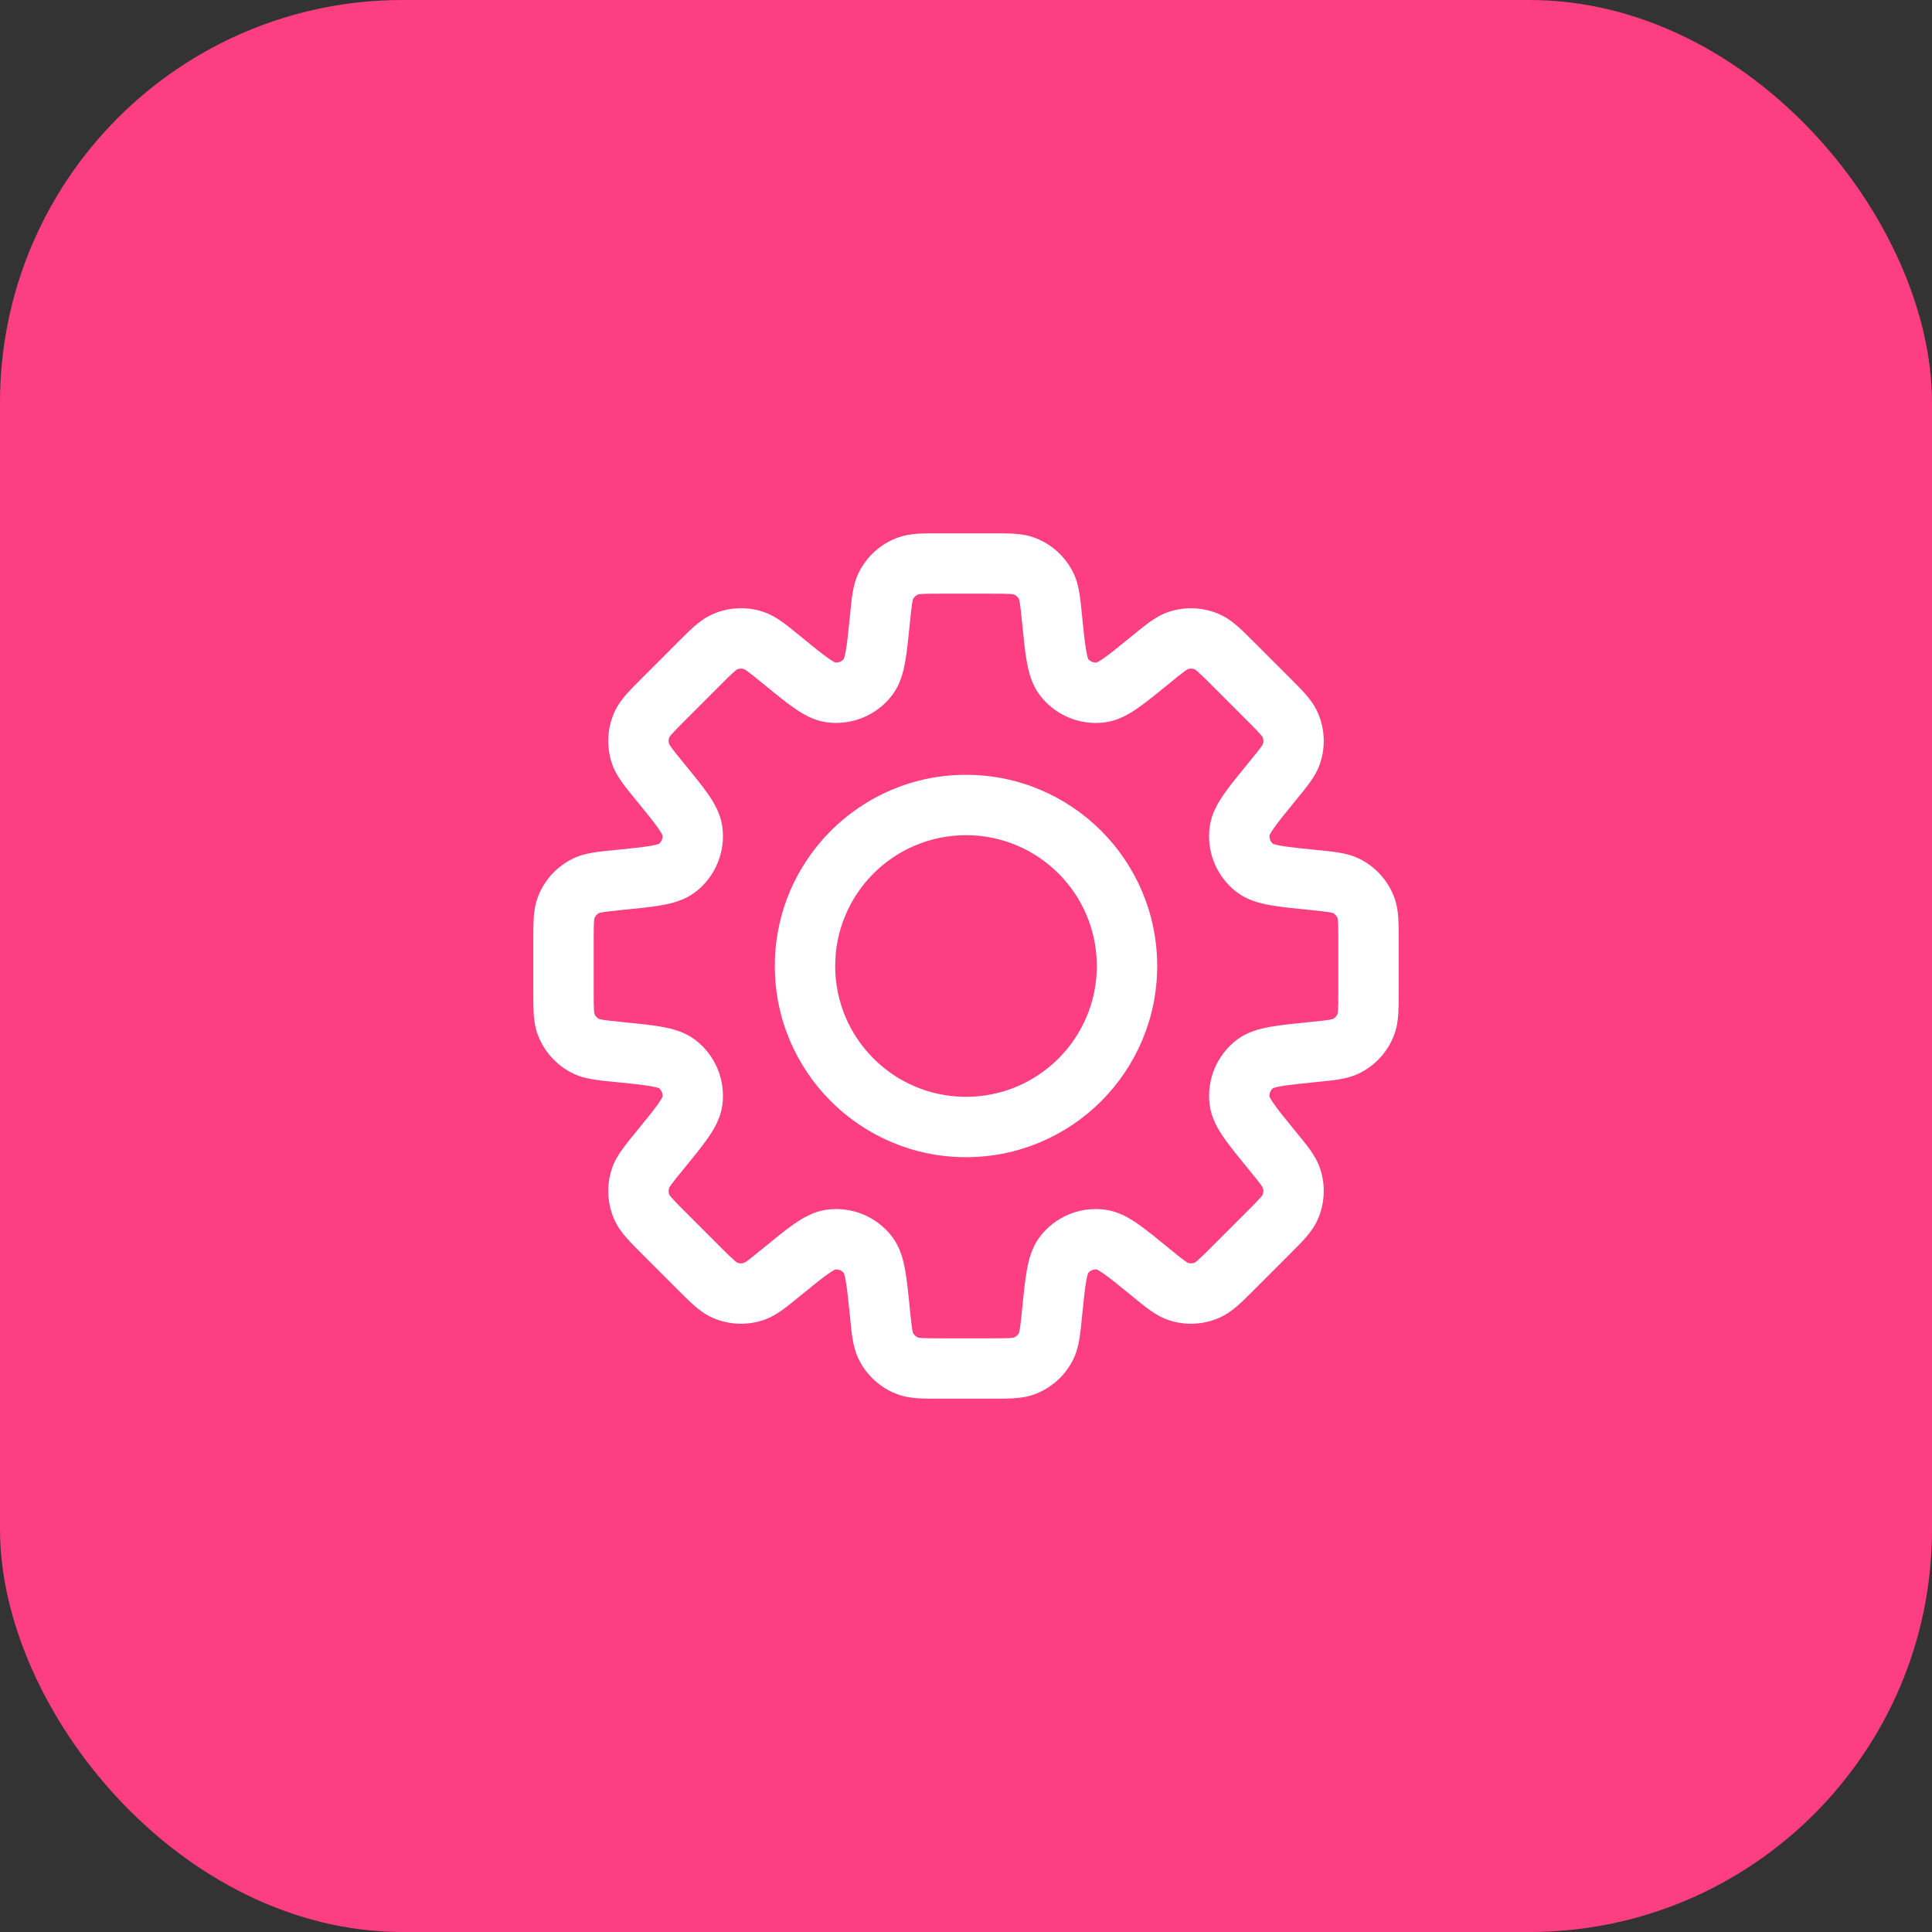
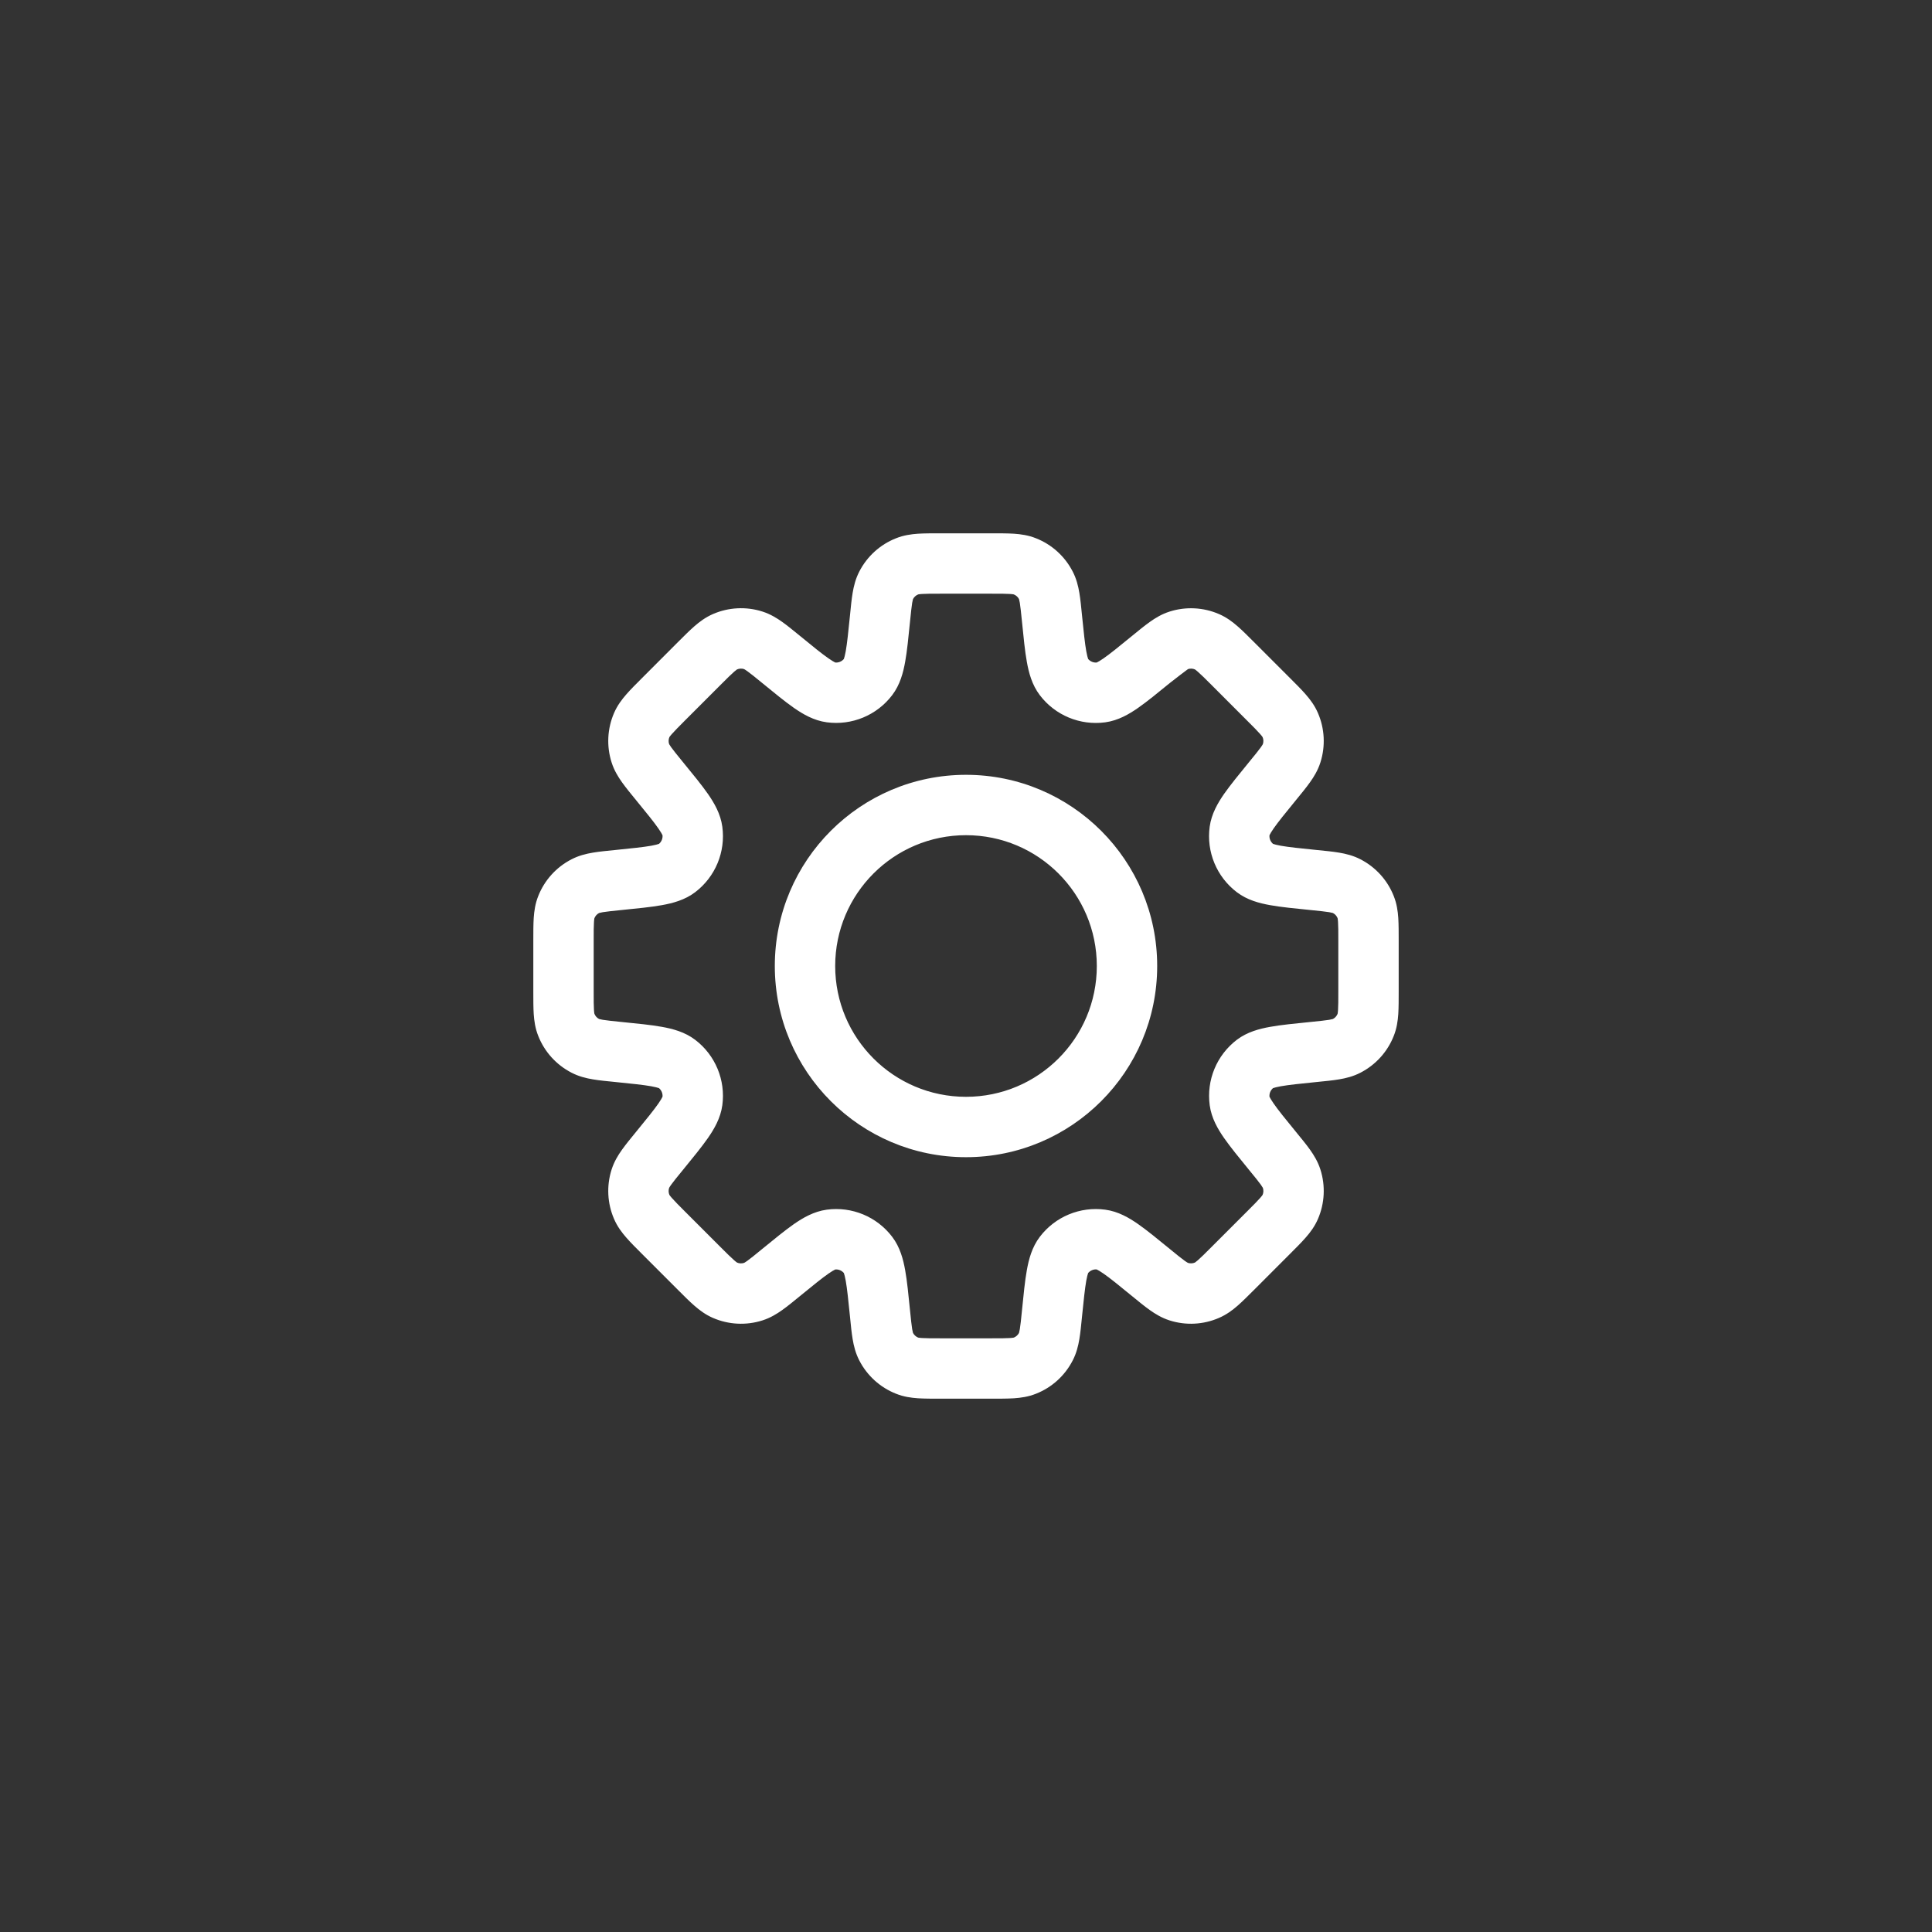
<svg xmlns="http://www.w3.org/2000/svg" width="48" height="48" viewBox="0 0 48 48" fill="none">
  <rect x="0" y="0" width="48" height="48" fill="#333333" stroke="none" />
-   <rect width="48" height="48" rx="10" fill="#FD3E81" />
-   <path d="M26.136 15.361L26.882 15.287L26.136 15.361ZM25.984 14.542L25.317 14.885V14.885L25.984 14.542ZM26.431 16.818L27.027 16.363L27.027 16.363L26.431 16.818ZM27.36 17.203L27.259 16.459H27.259L27.36 17.203ZM28.598 16.381L29.073 16.962L29.073 16.962L28.598 16.381ZM29.285 15.909L29.514 16.624L29.285 15.909ZM29.987 15.944L30.285 15.256L30.285 15.256L29.987 15.944ZM30.624 16.482L30.094 17.012V17.012L30.624 16.482ZM31.518 17.376L32.048 16.845V16.845L31.518 17.376ZM32.056 18.013L32.744 17.715L32.744 17.715L32.056 18.013ZM32.091 18.715L32.805 18.943L32.805 18.943L32.091 18.715ZM31.619 19.402L31.038 18.927L31.038 18.927L31.619 19.402ZM30.797 20.641L30.054 20.541V20.541L30.797 20.641ZM31.182 21.569L30.727 22.165V22.165L31.182 21.569ZM32.639 21.864L32.713 21.118L32.639 21.864ZM33.458 22.016L33.802 21.35L33.802 21.35L33.458 22.016ZM33.93 22.537L34.627 22.262V22.262L33.93 22.537ZM33.93 25.463L33.233 25.187L33.233 25.187L33.93 25.463ZM33.458 25.984L33.802 26.65V26.65L33.458 25.984ZM32.639 26.136L32.564 25.39L32.54 25.392L32.515 25.396L32.639 26.136ZM32.639 26.136L32.713 26.882L32.738 26.88L32.762 26.876L32.639 26.136ZM31.183 26.431L30.728 25.834V25.834L31.183 26.431ZM30.798 27.36L30.055 27.46V27.46L30.798 27.36ZM31.619 28.598L31.038 29.073V29.073L31.619 28.598ZM32.091 29.285L31.376 29.513V29.513L32.091 29.285ZM32.056 29.987L31.368 29.689L31.368 29.689L32.056 29.987ZM31.518 30.624L32.048 31.154H32.048L31.518 30.624ZM30.624 31.517L30.094 30.987L30.094 30.987L30.624 31.517ZM29.987 32.055L30.285 32.743L30.285 32.743L29.987 32.055ZM29.285 32.09L29.057 32.805H29.057L29.285 32.09ZM28.598 31.618L29.073 31.038L29.066 31.033L28.598 31.618ZM28.598 31.618L28.123 32.199L28.129 32.204L28.598 31.618ZM27.36 30.797L27.459 30.054H27.459L27.36 30.797ZM26.431 31.182L27.027 31.637L27.027 31.637L26.431 31.182ZM26.136 32.638L25.39 32.564L26.136 32.638ZM25.984 33.459L25.317 33.115L25.317 33.115L25.984 33.459ZM25.463 33.93L25.187 33.233H25.187L25.463 33.93ZM22.537 33.93L22.813 33.233L22.537 33.93ZM22.016 33.458L22.683 33.115V33.115L22.016 33.458ZM21.864 32.639L21.118 32.713V32.713L21.864 32.639ZM21.569 31.182L20.973 31.637L20.973 31.637L21.569 31.182ZM20.641 30.797L20.541 30.054H20.541L20.641 30.797ZM19.402 31.619L18.927 31.038L18.915 31.048L18.904 31.058L19.402 31.619ZM19.402 31.619L19.877 32.199L19.889 32.19L19.9 32.179L19.402 31.619ZM18.715 32.091L18.943 32.805H18.943L18.715 32.091ZM18.013 32.056L17.715 32.744H17.715L18.013 32.056ZM17.376 31.518L17.906 30.988H17.906L17.376 31.518ZM16.482 30.624L15.952 31.155L15.952 31.155L16.482 30.624ZM15.944 29.987L16.632 29.689H16.632L15.944 29.987ZM15.909 29.285L16.624 29.514L16.624 29.514L15.909 29.285ZM16.381 28.598L16.962 29.073L16.962 29.073L16.381 28.598ZM17.203 27.359L17.946 27.459L17.203 27.359ZM16.818 26.431L17.273 25.835L17.273 25.835L16.818 26.431ZM15.361 26.136L15.287 26.882H15.287L15.361 26.136ZM14.542 25.984L14.885 25.317H14.885L14.542 25.984ZM14.07 25.463L13.373 25.738L13.373 25.738L14.07 25.463ZM14.07 22.537L13.373 22.261L13.373 22.261L14.07 22.537ZM14.541 22.016L14.198 21.35L14.198 21.35L14.541 22.016ZM15.362 21.864V21.114H15.324L15.287 21.118L15.362 21.864ZM15.362 21.864V22.614H15.399L15.436 22.61L15.362 21.864ZM16.818 21.569L16.363 20.973L16.363 20.973L16.818 21.569ZM17.203 20.641L17.946 20.541V20.541L17.203 20.641ZM16.381 19.402L16.962 18.927H16.962L16.381 19.402ZM15.909 18.714L16.624 18.486H16.624L15.909 18.714ZM15.944 18.012L15.256 17.714L15.256 17.714L15.944 18.012ZM16.482 17.375L17.013 17.905L17.013 17.905L16.482 17.375ZM17.376 16.482L16.845 15.951L17.376 16.482ZM18.013 15.944L17.715 15.255L17.715 15.255L18.013 15.944ZM18.715 15.909L18.943 15.194L18.943 15.194L18.715 15.909ZM19.402 16.381L19.877 15.8V15.8L19.402 16.381ZM20.64 17.202L20.741 16.459V16.459L20.64 17.202ZM21.569 16.817L20.973 16.363L21.569 16.817ZM21.864 15.361L22.61 15.436V15.436L21.864 15.361ZM22.016 14.542L21.35 14.198L21.35 14.198L22.016 14.542ZM22.537 14.07L22.813 14.768L22.813 14.768L22.537 14.07ZM25.463 14.07L25.738 13.373L25.738 13.373L25.463 14.07ZM26.882 15.287C26.862 15.08 26.843 14.888 26.816 14.728C26.788 14.561 26.744 14.379 26.65 14.198L25.317 14.885C25.311 14.873 25.321 14.885 25.337 14.977C25.353 15.076 25.367 15.209 25.39 15.436L26.882 15.287ZM27.027 16.363C27.053 16.397 27.025 16.385 26.988 16.18C26.953 15.983 26.925 15.71 26.882 15.287L25.39 15.436C25.43 15.834 25.463 16.177 25.512 16.446C25.559 16.708 25.637 17.014 25.835 17.273L27.027 16.363ZM27.259 16.459C27.17 16.471 27.082 16.434 27.027 16.363L25.835 17.273C26.216 17.773 26.836 18.03 27.459 17.946L27.259 16.459ZM28.123 15.801C27.794 16.07 27.581 16.243 27.416 16.358C27.246 16.476 27.217 16.465 27.259 16.459L27.459 17.946C27.783 17.902 28.054 17.741 28.273 17.589C28.497 17.433 28.763 17.215 29.073 16.962L28.123 15.801ZM29.057 15.195C28.863 15.257 28.703 15.354 28.565 15.453C28.433 15.547 28.284 15.669 28.123 15.801L29.073 16.962C29.249 16.817 29.353 16.733 29.435 16.674C29.511 16.62 29.527 16.619 29.514 16.624L29.057 15.195ZM30.285 15.256C29.897 15.088 29.46 15.066 29.057 15.195L29.514 16.624C29.571 16.605 29.634 16.608 29.689 16.632L30.285 15.256ZM31.155 15.952C31.008 15.805 30.872 15.668 30.75 15.562C30.622 15.45 30.473 15.337 30.285 15.256L29.689 16.632C29.676 16.627 29.692 16.629 29.762 16.691C29.838 16.757 29.933 16.851 30.094 17.012L31.155 15.952ZM32.048 16.845L31.155 15.952L30.094 17.012L30.987 17.906L32.048 16.845ZM32.744 17.715C32.663 17.527 32.55 17.378 32.438 17.25C32.332 17.128 32.195 16.992 32.048 16.845L30.987 17.906C31.149 18.067 31.243 18.162 31.309 18.238C31.371 18.308 31.373 18.324 31.368 18.311L32.744 17.715ZM32.805 18.943C32.934 18.54 32.912 18.103 32.744 17.715L31.368 18.311C31.392 18.366 31.395 18.429 31.376 18.486L32.805 18.943ZM32.199 19.877C32.331 19.716 32.453 19.567 32.547 19.435C32.646 19.297 32.743 19.137 32.805 18.943L31.376 18.486C31.381 18.473 31.38 18.489 31.326 18.565C31.267 18.647 31.183 18.751 31.038 18.927L32.199 19.877ZM31.541 20.741C31.535 20.783 31.524 20.754 31.642 20.584C31.757 20.419 31.93 20.206 32.199 19.877L31.038 18.927C30.785 19.237 30.567 19.503 30.41 19.727C30.259 19.946 30.098 20.217 30.054 20.541L31.541 20.741ZM31.637 20.973C31.566 20.918 31.529 20.83 31.541 20.741L30.054 20.541C29.97 21.164 30.227 21.784 30.727 22.165L31.637 20.973ZM32.713 21.118C32.29 21.075 32.017 21.047 31.82 21.012C31.615 20.975 31.603 20.947 31.637 20.973L30.727 22.165C30.986 22.363 31.292 22.441 31.554 22.488C31.823 22.537 32.166 22.57 32.564 22.61L32.713 21.118ZM33.802 21.35C33.621 21.256 33.439 21.212 33.272 21.184C33.112 21.157 32.92 21.138 32.713 21.118L32.564 22.61C32.791 22.633 32.924 22.647 33.023 22.663C33.115 22.679 33.127 22.689 33.115 22.683L33.802 21.35ZM34.627 22.262C34.472 21.868 34.178 21.544 33.802 21.35L33.115 22.683C33.168 22.71 33.21 22.757 33.233 22.813L34.627 22.262ZM34.75 23.368C34.75 23.16 34.75 22.968 34.74 22.806C34.728 22.636 34.703 22.451 34.627 22.262L33.233 22.813C33.227 22.8 33.237 22.813 33.243 22.906C33.25 23.006 33.25 23.14 33.25 23.368H34.75ZM34.75 24.632V23.368H33.25V24.632H34.75ZM34.627 25.738C34.703 25.548 34.728 25.363 34.74 25.194C34.75 25.032 34.75 24.84 34.75 24.632H33.25C33.25 24.86 33.25 24.994 33.243 25.094C33.237 25.187 33.227 25.2 33.233 25.187L34.627 25.738ZM33.802 26.65C34.178 26.456 34.472 26.132 34.627 25.738L33.233 25.187C33.21 25.243 33.168 25.29 33.115 25.317L33.802 26.65ZM32.713 26.882C32.92 26.862 33.112 26.843 33.272 26.816C33.439 26.788 33.62 26.744 33.802 26.65L33.115 25.317C33.127 25.311 33.115 25.321 33.023 25.337C32.924 25.353 32.791 25.367 32.564 25.39L32.713 26.882ZM32.762 26.876L32.762 26.876L32.515 25.396L32.515 25.396L32.762 26.876ZM31.637 27.027C31.603 27.053 31.616 27.025 31.82 26.988C32.017 26.953 32.29 26.925 32.713 26.882L32.564 25.39C32.166 25.43 31.824 25.463 31.555 25.512C31.293 25.559 30.987 25.637 30.728 25.834L31.637 27.027ZM31.541 27.259C31.529 27.17 31.566 27.082 31.637 27.027L30.728 25.834C30.228 26.216 29.971 26.836 30.055 27.46L31.541 27.259ZM32.199 28.123C31.93 27.794 31.757 27.581 31.643 27.416C31.524 27.246 31.535 27.217 31.541 27.259L30.055 27.46C30.098 27.783 30.259 28.054 30.411 28.273C30.567 28.497 30.785 28.763 31.038 29.073L32.199 28.123ZM32.805 29.056C32.743 28.862 32.646 28.703 32.547 28.564C32.453 28.432 32.331 28.284 32.199 28.123L31.038 29.073C31.183 29.249 31.267 29.353 31.326 29.435C31.38 29.511 31.381 29.526 31.376 29.513L32.805 29.056ZM32.744 30.285C32.912 29.896 32.934 29.46 32.805 29.056L31.376 29.513C31.395 29.571 31.392 29.633 31.368 29.689L32.744 30.285ZM32.048 31.154C32.195 31.007 32.332 30.871 32.438 30.749C32.55 30.622 32.663 30.473 32.744 30.285L31.368 29.689C31.373 29.676 31.371 29.692 31.309 29.762C31.243 29.837 31.149 29.932 30.988 30.093L32.048 31.154ZM31.155 32.048L32.048 31.154L30.988 30.093L30.094 30.987L31.155 32.048ZM30.285 32.743C30.473 32.662 30.622 32.55 30.75 32.438C30.872 32.331 31.008 32.195 31.155 32.048L30.094 30.987C29.933 31.148 29.838 31.243 29.762 31.309C29.692 31.37 29.677 31.373 29.689 31.367L30.285 32.743ZM29.057 32.805C29.46 32.934 29.897 32.912 30.285 32.743L29.689 31.367C29.634 31.391 29.571 31.394 29.514 31.376L29.057 32.805ZM28.123 32.199C28.284 32.331 28.433 32.453 28.565 32.547C28.703 32.645 28.863 32.743 29.057 32.805L29.514 31.376C29.527 31.38 29.511 31.379 29.435 31.325C29.353 31.267 29.249 31.182 29.073 31.038L28.123 32.199ZM28.129 32.204L28.129 32.204L29.066 31.033L29.066 31.033L28.129 32.204ZM27.259 31.54C27.217 31.535 27.246 31.523 27.416 31.642C27.581 31.756 27.794 31.93 28.123 32.199L29.073 31.038C28.763 30.785 28.497 30.566 28.273 30.41C28.054 30.258 27.783 30.097 27.459 30.054L27.259 31.54ZM27.027 31.637C27.082 31.565 27.171 31.528 27.259 31.54L27.459 30.054C26.836 29.97 26.216 30.227 25.835 30.727L27.027 31.637ZM26.882 32.713C26.925 32.29 26.953 32.017 26.988 31.819C27.025 31.615 27.053 31.602 27.027 31.637L25.835 30.727C25.637 30.986 25.559 31.292 25.512 31.554C25.463 31.823 25.43 32.166 25.39 32.564L26.882 32.713ZM26.65 33.802C26.744 33.621 26.788 33.439 26.816 33.272C26.843 33.112 26.862 32.92 26.882 32.713L25.39 32.564C25.367 32.791 25.354 32.924 25.337 33.023C25.321 33.115 25.311 33.127 25.317 33.115L26.65 33.802ZM25.739 34.627C26.132 34.472 26.456 34.179 26.65 33.802L25.317 33.115C25.29 33.168 25.243 33.21 25.187 33.233L25.739 34.627ZM24.632 34.75C24.84 34.75 25.032 34.75 25.194 34.74C25.364 34.728 25.549 34.703 25.739 34.627L25.187 33.233C25.2 33.227 25.187 33.237 25.094 33.243C24.994 33.25 24.86 33.25 24.632 33.25V34.75ZM23.368 34.75H24.632V33.25H23.368V34.75ZM22.262 34.627C22.451 34.703 22.636 34.728 22.806 34.74C22.968 34.75 23.16 34.75 23.368 34.75V33.25C23.14 33.25 23.006 33.25 22.906 33.243C22.813 33.237 22.8 33.227 22.813 33.233L22.262 34.627ZM21.35 33.802C21.544 34.178 21.868 34.472 22.262 34.627L22.813 33.233C22.757 33.21 22.71 33.168 22.683 33.115L21.35 33.802ZM21.118 32.713C21.138 32.92 21.157 33.112 21.184 33.272C21.212 33.439 21.256 33.621 21.35 33.802L22.683 33.115C22.689 33.127 22.679 33.115 22.663 33.023C22.647 32.924 22.633 32.791 22.61 32.564L21.118 32.713ZM20.973 31.637C20.947 31.603 20.975 31.615 21.012 31.82C21.047 32.017 21.075 32.29 21.118 32.713L22.61 32.564C22.57 32.166 22.537 31.823 22.488 31.554C22.441 31.292 22.363 30.986 22.165 30.727L20.973 31.637ZM20.741 31.541C20.83 31.529 20.918 31.566 20.973 31.637L22.165 30.727C21.784 30.227 21.164 29.97 20.541 30.054L20.741 31.541ZM19.877 32.199C20.206 31.93 20.419 31.757 20.584 31.642C20.754 31.524 20.783 31.535 20.741 31.541L20.541 30.054C20.217 30.098 19.946 30.259 19.727 30.41C19.503 30.567 19.237 30.785 18.927 31.038L19.877 32.199ZM19.9 32.179L19.9 32.179L18.904 31.058L18.904 31.058L19.9 32.179ZM18.943 32.805C19.137 32.743 19.297 32.646 19.435 32.547C19.567 32.453 19.716 32.331 19.877 32.199L18.927 31.038C18.751 31.183 18.647 31.267 18.565 31.326C18.489 31.38 18.473 31.381 18.486 31.376L18.943 32.805ZM17.715 32.744C18.103 32.912 18.54 32.934 18.943 32.805L18.486 31.376C18.429 31.395 18.366 31.392 18.311 31.368L17.715 32.744ZM16.845 32.048C16.992 32.195 17.128 32.332 17.25 32.438C17.378 32.55 17.527 32.663 17.715 32.744L18.311 31.368C18.323 31.373 18.308 31.371 18.238 31.309C18.162 31.243 18.067 31.149 17.906 30.988L16.845 32.048ZM15.952 31.155L16.845 32.048L17.906 30.988L17.012 30.094L15.952 31.155ZM15.256 30.285C15.337 30.473 15.45 30.622 15.562 30.75C15.668 30.872 15.805 31.008 15.952 31.155L17.012 30.094C16.851 29.933 16.757 29.838 16.691 29.762C16.629 29.692 16.627 29.677 16.632 29.689L15.256 30.285ZM15.195 29.057C15.066 29.46 15.088 29.897 15.256 30.285L16.632 29.689C16.608 29.634 16.605 29.571 16.624 29.514L15.195 29.057ZM15.801 28.123C15.669 28.284 15.547 28.433 15.453 28.565C15.354 28.703 15.257 28.863 15.195 29.057L16.624 29.514C16.619 29.527 16.62 29.511 16.674 29.435C16.733 29.353 16.817 29.249 16.962 29.073L15.801 28.123ZM16.459 27.259C16.465 27.217 16.476 27.246 16.358 27.416C16.243 27.581 16.07 27.794 15.801 28.123L16.962 29.073C17.215 28.763 17.433 28.497 17.589 28.273C17.741 28.054 17.902 27.783 17.946 27.459L16.459 27.259ZM16.363 27.027C16.434 27.082 16.471 27.17 16.459 27.259L17.946 27.459C18.03 26.836 17.773 26.216 17.273 25.835L16.363 27.027ZM15.287 26.882C15.71 26.925 15.983 26.953 16.18 26.988C16.385 27.025 16.397 27.053 16.363 27.027L17.273 25.835C17.014 25.637 16.708 25.559 16.446 25.512C16.177 25.463 15.834 25.43 15.436 25.39L15.287 26.882ZM14.198 26.65C14.379 26.744 14.561 26.788 14.728 26.816C14.888 26.843 15.08 26.862 15.287 26.882L15.436 25.39C15.209 25.367 15.076 25.353 14.977 25.337C14.885 25.321 14.873 25.311 14.885 25.317L14.198 26.65ZM13.373 25.738C13.528 26.132 13.822 26.456 14.198 26.65L14.885 25.317C14.832 25.29 14.79 25.243 14.768 25.187L13.373 25.738ZM13.25 24.632C13.25 24.84 13.25 25.032 13.26 25.194C13.272 25.363 13.297 25.549 13.373 25.738L14.768 25.187C14.773 25.2 14.763 25.187 14.757 25.094C14.75 24.994 14.75 24.86 14.75 24.632H13.25ZM13.25 23.368V24.632H14.75V23.368H13.25ZM13.373 22.261C13.297 22.451 13.272 22.636 13.26 22.806C13.25 22.968 13.25 23.16 13.25 23.368H14.75C14.75 23.14 14.75 23.006 14.757 22.906C14.763 22.813 14.773 22.8 14.768 22.813L13.373 22.261ZM14.198 21.35C13.821 21.544 13.528 21.868 13.373 22.261L14.768 22.813C14.79 22.757 14.832 22.71 14.885 22.683L14.198 21.35ZM15.287 21.118C15.08 21.138 14.888 21.157 14.728 21.184C14.561 21.212 14.379 21.256 14.198 21.35L14.885 22.683C14.873 22.689 14.885 22.679 14.977 22.663C15.076 22.647 15.209 22.633 15.436 22.61L15.287 21.118ZM15.362 21.114H15.362V22.614H15.362V21.114ZM15.362 21.114H15.362V22.614H15.362V21.114ZM16.363 20.973C16.398 20.947 16.385 20.975 16.181 21.012C15.983 21.047 15.71 21.075 15.287 21.118L15.436 22.61C15.834 22.57 16.177 22.537 16.446 22.488C16.708 22.441 17.014 22.363 17.273 22.165L16.363 20.973ZM16.459 20.741C16.471 20.829 16.435 20.918 16.363 20.973L17.273 22.165C17.773 21.784 18.03 21.164 17.946 20.541L16.459 20.741ZM15.801 19.877C16.07 20.206 16.244 20.419 16.358 20.584C16.477 20.754 16.465 20.783 16.459 20.741L17.946 20.541C17.903 20.218 17.742 19.946 17.59 19.727C17.434 19.503 17.215 19.236 16.962 18.927L15.801 19.877ZM15.195 18.942C15.257 19.137 15.354 19.296 15.453 19.435C15.547 19.567 15.669 19.716 15.801 19.877L16.962 18.927C16.817 18.75 16.733 18.646 16.674 18.564C16.62 18.488 16.619 18.473 16.624 18.486L15.195 18.942ZM15.256 17.714C15.088 18.103 15.066 18.539 15.195 18.942L16.624 18.486C16.605 18.428 16.608 18.366 16.632 18.311L15.256 17.714ZM15.952 16.845C15.805 16.992 15.668 17.128 15.562 17.25C15.45 17.378 15.337 17.527 15.256 17.714L16.632 18.311C16.627 18.323 16.629 18.308 16.691 18.238C16.757 18.162 16.852 18.067 17.013 17.905L15.952 16.845ZM16.845 15.951L15.952 16.845L17.013 17.905L17.906 17.012L16.845 15.951ZM16.845 15.951L16.845 15.951L17.906 17.012L17.906 17.012L16.845 15.951ZM17.715 15.255C17.527 15.337 17.378 15.449 17.25 15.561C17.128 15.668 16.992 15.804 16.845 15.951L17.906 17.012C18.067 16.851 18.162 16.756 18.238 16.69C18.308 16.629 18.324 16.626 18.311 16.632L17.715 15.255ZM18.943 15.194C18.54 15.065 18.103 15.087 17.715 15.255L18.311 16.632C18.366 16.608 18.429 16.605 18.486 16.623L18.943 15.194ZM19.877 15.8C19.716 15.669 19.567 15.546 19.435 15.452C19.297 15.354 19.137 15.256 18.943 15.194L18.486 16.623C18.473 16.619 18.489 16.62 18.565 16.674C18.647 16.732 18.751 16.817 18.927 16.961L19.877 15.8ZM20.741 16.459C20.783 16.465 20.754 16.476 20.584 16.357C20.419 16.243 20.206 16.07 19.877 15.8L18.927 16.961C19.237 17.214 19.503 17.433 19.727 17.589C19.946 17.741 20.217 17.902 20.54 17.945L20.741 16.459ZM20.973 16.363C20.918 16.434 20.83 16.471 20.741 16.459L20.54 17.945C21.164 18.029 21.784 17.772 22.165 17.272L20.973 16.363ZM21.118 15.287C21.075 15.71 21.047 15.982 21.012 16.18C20.975 16.384 20.947 16.397 20.973 16.363L22.165 17.272C22.363 17.013 22.441 16.707 22.488 16.445C22.537 16.176 22.57 15.834 22.61 15.436L21.118 15.287ZM21.35 14.198C21.256 14.38 21.212 14.561 21.184 14.728C21.157 14.888 21.138 15.08 21.118 15.287L22.61 15.436C22.633 15.209 22.647 15.076 22.663 14.977C22.679 14.885 22.689 14.873 22.683 14.885L21.35 14.198ZM22.262 13.373C21.868 13.528 21.544 13.822 21.35 14.198L22.683 14.885C22.71 14.832 22.757 14.79 22.813 14.768L22.262 13.373ZM23.368 13.25C23.16 13.25 22.968 13.25 22.806 13.26C22.637 13.272 22.452 13.297 22.262 13.373L22.813 14.768C22.8 14.773 22.813 14.763 22.906 14.757C23.006 14.75 23.14 14.75 23.368 14.75V13.25ZM24.632 13.25H23.368V14.75H24.632V13.25ZM25.738 13.373C25.549 13.297 25.363 13.272 25.194 13.26C25.032 13.25 24.84 13.25 24.632 13.25V14.75C24.86 14.75 24.994 14.75 25.094 14.757C25.187 14.763 25.2 14.773 25.187 14.768L25.738 13.373ZM26.65 14.198C26.456 13.822 26.132 13.528 25.738 13.373L25.187 14.768C25.243 14.79 25.29 14.832 25.317 14.885L26.65 14.198ZM27.25 24C27.25 25.795 25.795 27.25 24 27.25V28.75C26.623 28.75 28.75 26.623 28.75 24H27.25ZM24 20.75C25.795 20.75 27.25 22.205 27.25 24H28.75C28.75 21.377 26.623 19.25 24 19.25V20.75ZM20.75 24C20.75 22.205 22.205 20.75 24 20.75V19.25C21.377 19.25 19.25 21.377 19.25 24H20.75ZM24 27.25C22.205 27.25 20.75 25.795 20.75 24H19.25C19.25 26.623 21.377 28.75 24 28.75V27.25Z" fill="white" />
+   <path d="M26.136 15.361L26.882 15.287L26.136 15.361ZM25.984 14.542L25.317 14.885V14.885L25.984 14.542ZM26.431 16.818L27.027 16.363L27.027 16.363L26.431 16.818ZM27.36 17.203L27.259 16.459H27.259L27.36 17.203ZM28.598 16.381L29.073 16.962L29.073 16.962L28.598 16.381ZM29.285 15.909L29.514 16.624L29.285 15.909ZM29.987 15.944L30.285 15.256L30.285 15.256L29.987 15.944ZM30.624 16.482L30.094 17.012V17.012L30.624 16.482ZM31.518 17.376L32.048 16.845V16.845L31.518 17.376ZM32.056 18.013L32.744 17.715L32.744 17.715L32.056 18.013ZM32.091 18.715L32.805 18.943L32.805 18.943L32.091 18.715ZM31.619 19.402L31.038 18.927L31.038 18.927L31.619 19.402ZM30.797 20.641L30.054 20.541V20.541L30.797 20.641ZM31.182 21.569L30.727 22.165V22.165L31.182 21.569ZM32.639 21.864L32.713 21.118L32.639 21.864ZM33.458 22.016L33.802 21.35L33.802 21.35L33.458 22.016ZM33.93 22.537L34.627 22.262V22.262L33.93 22.537ZM33.93 25.463L33.233 25.187L33.233 25.187L33.93 25.463ZM33.458 25.984L33.802 26.65V26.65L33.458 25.984ZM32.639 26.136L32.564 25.39L32.54 25.392L32.515 25.396L32.639 26.136ZM32.639 26.136L32.713 26.882L32.738 26.88L32.762 26.876L32.639 26.136ZM31.183 26.431L30.728 25.834V25.834L31.183 26.431ZM30.798 27.36L30.055 27.46V27.46L30.798 27.36ZM31.619 28.598L31.038 29.073V29.073L31.619 28.598ZM32.091 29.285L31.376 29.513V29.513L32.091 29.285ZM32.056 29.987L31.368 29.689L31.368 29.689L32.056 29.987ZM31.518 30.624L32.048 31.154H32.048L31.518 30.624ZM30.624 31.517L30.094 30.987L30.094 30.987L30.624 31.517ZM29.987 32.055L30.285 32.743L30.285 32.743L29.987 32.055ZM29.285 32.09L29.057 32.805H29.057L29.285 32.09ZM28.598 31.618L29.073 31.038L29.066 31.033L28.598 31.618ZM28.598 31.618L28.123 32.199L28.129 32.204L28.598 31.618ZM27.36 30.797L27.459 30.054H27.459L27.36 30.797ZM26.431 31.182L27.027 31.637L27.027 31.637L26.431 31.182ZM26.136 32.638L25.39 32.564L26.136 32.638ZM25.984 33.459L25.317 33.115L25.317 33.115L25.984 33.459ZM25.463 33.93L25.187 33.233H25.187L25.463 33.93ZM22.537 33.93L22.813 33.233L22.537 33.93ZM22.016 33.458L22.683 33.115V33.115L22.016 33.458ZM21.864 32.639L21.118 32.713V32.713L21.864 32.639ZM21.569 31.182L20.973 31.637L20.973 31.637L21.569 31.182ZM20.641 30.797L20.541 30.054H20.541L20.641 30.797ZM19.402 31.619L18.927 31.038L18.915 31.048L18.904 31.058L19.402 31.619ZM19.402 31.619L19.877 32.199L19.889 32.19L19.9 32.179L19.402 31.619ZM18.715 32.091L18.943 32.805H18.943L18.715 32.091ZM18.013 32.056L17.715 32.744H17.715L18.013 32.056ZM17.376 31.518L17.906 30.988H17.906L17.376 31.518ZM16.482 30.624L15.952 31.155L15.952 31.155L16.482 30.624ZM15.944 29.987L16.632 29.689H16.632L15.944 29.987ZM15.909 29.285L16.624 29.514L16.624 29.514L15.909 29.285ZM16.381 28.598L16.962 29.073L16.962 29.073L16.381 28.598ZM17.203 27.359L17.946 27.459L17.203 27.359ZM16.818 26.431L17.273 25.835L17.273 25.835L16.818 26.431ZM15.361 26.136L15.287 26.882H15.287L15.361 26.136ZM14.542 25.984L14.885 25.317H14.885L14.542 25.984ZM14.07 25.463L13.373 25.738L13.373 25.738L14.07 25.463ZM14.07 22.537L13.373 22.261L13.373 22.261L14.07 22.537ZM14.541 22.016L14.198 21.35L14.198 21.35L14.541 22.016ZM15.362 21.864V21.114H15.324L15.287 21.118L15.362 21.864ZM15.362 21.864V22.614H15.399L15.436 22.61L15.362 21.864ZM16.818 21.569L16.363 20.973L16.363 20.973L16.818 21.569ZM17.203 20.641L17.946 20.541V20.541L17.203 20.641ZM16.381 19.402L16.962 18.927H16.962L16.381 19.402ZM15.909 18.714L16.624 18.486H16.624L15.909 18.714ZM15.944 18.012L15.256 17.714L15.256 17.714L15.944 18.012ZM16.482 17.375L17.013 17.905L17.013 17.905L16.482 17.375ZM17.376 16.482L16.845 15.951L17.376 16.482ZM18.013 15.944L17.715 15.255L17.715 15.255L18.013 15.944ZM18.715 15.909L18.943 15.194L18.943 15.194L18.715 15.909ZM19.402 16.381L19.877 15.8V15.8L19.402 16.381ZM20.64 17.202L20.741 16.459V16.459L20.64 17.202ZM21.569 16.817L20.973 16.363L21.569 16.817ZM21.864 15.361L22.61 15.436V15.436L21.864 15.361ZM22.016 14.542L21.35 14.198L21.35 14.198L22.016 14.542ZM22.537 14.07L22.813 14.768L22.813 14.768L22.537 14.07ZM25.463 14.07L25.738 13.373L25.738 13.373L25.463 14.07ZM26.882 15.287C26.862 15.08 26.843 14.888 26.816 14.728C26.788 14.561 26.744 14.379 26.65 14.198L25.317 14.885C25.311 14.873 25.321 14.885 25.337 14.977C25.353 15.076 25.367 15.209 25.39 15.436L26.882 15.287ZM27.027 16.363C27.053 16.397 27.025 16.385 26.988 16.18C26.953 15.983 26.925 15.71 26.882 15.287L25.39 15.436C25.43 15.834 25.463 16.177 25.512 16.446C25.559 16.708 25.637 17.014 25.835 17.273L27.027 16.363ZM27.259 16.459C27.17 16.471 27.082 16.434 27.027 16.363L25.835 17.273C26.216 17.773 26.836 18.03 27.459 17.946L27.259 16.459ZM28.123 15.801C27.794 16.07 27.581 16.243 27.416 16.358C27.246 16.476 27.217 16.465 27.259 16.459L27.459 17.946C27.783 17.902 28.054 17.741 28.273 17.589C28.497 17.433 28.763 17.215 29.073 16.962L28.123 15.801ZM29.057 15.195C28.863 15.257 28.703 15.354 28.565 15.453C28.433 15.547 28.284 15.669 28.123 15.801L29.073 16.962C29.511 16.62 29.527 16.619 29.514 16.624L29.057 15.195ZM30.285 15.256C29.897 15.088 29.46 15.066 29.057 15.195L29.514 16.624C29.571 16.605 29.634 16.608 29.689 16.632L30.285 15.256ZM31.155 15.952C31.008 15.805 30.872 15.668 30.75 15.562C30.622 15.45 30.473 15.337 30.285 15.256L29.689 16.632C29.676 16.627 29.692 16.629 29.762 16.691C29.838 16.757 29.933 16.851 30.094 17.012L31.155 15.952ZM32.048 16.845L31.155 15.952L30.094 17.012L30.987 17.906L32.048 16.845ZM32.744 17.715C32.663 17.527 32.55 17.378 32.438 17.25C32.332 17.128 32.195 16.992 32.048 16.845L30.987 17.906C31.149 18.067 31.243 18.162 31.309 18.238C31.371 18.308 31.373 18.324 31.368 18.311L32.744 17.715ZM32.805 18.943C32.934 18.54 32.912 18.103 32.744 17.715L31.368 18.311C31.392 18.366 31.395 18.429 31.376 18.486L32.805 18.943ZM32.199 19.877C32.331 19.716 32.453 19.567 32.547 19.435C32.646 19.297 32.743 19.137 32.805 18.943L31.376 18.486C31.381 18.473 31.38 18.489 31.326 18.565C31.267 18.647 31.183 18.751 31.038 18.927L32.199 19.877ZM31.541 20.741C31.535 20.783 31.524 20.754 31.642 20.584C31.757 20.419 31.93 20.206 32.199 19.877L31.038 18.927C30.785 19.237 30.567 19.503 30.41 19.727C30.259 19.946 30.098 20.217 30.054 20.541L31.541 20.741ZM31.637 20.973C31.566 20.918 31.529 20.83 31.541 20.741L30.054 20.541C29.97 21.164 30.227 21.784 30.727 22.165L31.637 20.973ZM32.713 21.118C32.29 21.075 32.017 21.047 31.82 21.012C31.615 20.975 31.603 20.947 31.637 20.973L30.727 22.165C30.986 22.363 31.292 22.441 31.554 22.488C31.823 22.537 32.166 22.57 32.564 22.61L32.713 21.118ZM33.802 21.35C33.621 21.256 33.439 21.212 33.272 21.184C33.112 21.157 32.92 21.138 32.713 21.118L32.564 22.61C32.791 22.633 32.924 22.647 33.023 22.663C33.115 22.679 33.127 22.689 33.115 22.683L33.802 21.35ZM34.627 22.262C34.472 21.868 34.178 21.544 33.802 21.35L33.115 22.683C33.168 22.71 33.21 22.757 33.233 22.813L34.627 22.262ZM34.75 23.368C34.75 23.16 34.75 22.968 34.74 22.806C34.728 22.636 34.703 22.451 34.627 22.262L33.233 22.813C33.227 22.8 33.237 22.813 33.243 22.906C33.25 23.006 33.25 23.14 33.25 23.368H34.75ZM34.75 24.632V23.368H33.25V24.632H34.75ZM34.627 25.738C34.703 25.548 34.728 25.363 34.74 25.194C34.75 25.032 34.75 24.84 34.75 24.632H33.25C33.25 24.86 33.25 24.994 33.243 25.094C33.237 25.187 33.227 25.2 33.233 25.187L34.627 25.738ZM33.802 26.65C34.178 26.456 34.472 26.132 34.627 25.738L33.233 25.187C33.21 25.243 33.168 25.29 33.115 25.317L33.802 26.65ZM32.713 26.882C32.92 26.862 33.112 26.843 33.272 26.816C33.439 26.788 33.62 26.744 33.802 26.65L33.115 25.317C33.127 25.311 33.115 25.321 33.023 25.337C32.924 25.353 32.791 25.367 32.564 25.39L32.713 26.882ZM32.762 26.876L32.762 26.876L32.515 25.396L32.515 25.396L32.762 26.876ZM31.637 27.027C31.603 27.053 31.616 27.025 31.82 26.988C32.017 26.953 32.29 26.925 32.713 26.882L32.564 25.39C32.166 25.43 31.824 25.463 31.555 25.512C31.293 25.559 30.987 25.637 30.728 25.834L31.637 27.027ZM31.541 27.259C31.529 27.17 31.566 27.082 31.637 27.027L30.728 25.834C30.228 26.216 29.971 26.836 30.055 27.46L31.541 27.259ZM32.199 28.123C31.93 27.794 31.757 27.581 31.643 27.416C31.524 27.246 31.535 27.217 31.541 27.259L30.055 27.46C30.098 27.783 30.259 28.054 30.411 28.273C30.567 28.497 30.785 28.763 31.038 29.073L32.199 28.123ZM32.805 29.056C32.743 28.862 32.646 28.703 32.547 28.564C32.453 28.432 32.331 28.284 32.199 28.123L31.038 29.073C31.183 29.249 31.267 29.353 31.326 29.435C31.38 29.511 31.381 29.526 31.376 29.513L32.805 29.056ZM32.744 30.285C32.912 29.896 32.934 29.46 32.805 29.056L31.376 29.513C31.395 29.571 31.392 29.633 31.368 29.689L32.744 30.285ZM32.048 31.154C32.195 31.007 32.332 30.871 32.438 30.749C32.55 30.622 32.663 30.473 32.744 30.285L31.368 29.689C31.373 29.676 31.371 29.692 31.309 29.762C31.243 29.837 31.149 29.932 30.988 30.093L32.048 31.154ZM31.155 32.048L32.048 31.154L30.988 30.093L30.094 30.987L31.155 32.048ZM30.285 32.743C30.473 32.662 30.622 32.55 30.75 32.438C30.872 32.331 31.008 32.195 31.155 32.048L30.094 30.987C29.933 31.148 29.838 31.243 29.762 31.309C29.692 31.37 29.677 31.373 29.689 31.367L30.285 32.743ZM29.057 32.805C29.46 32.934 29.897 32.912 30.285 32.743L29.689 31.367C29.634 31.391 29.571 31.394 29.514 31.376L29.057 32.805ZM28.123 32.199C28.284 32.331 28.433 32.453 28.565 32.547C28.703 32.645 28.863 32.743 29.057 32.805L29.514 31.376C29.527 31.38 29.511 31.379 29.435 31.325C29.353 31.267 29.249 31.182 29.073 31.038L28.123 32.199ZM28.129 32.204L28.129 32.204L29.066 31.033L29.066 31.033L28.129 32.204ZM27.259 31.54C27.217 31.535 27.246 31.523 27.416 31.642C27.581 31.756 27.794 31.93 28.123 32.199L29.073 31.038C28.763 30.785 28.497 30.566 28.273 30.41C28.054 30.258 27.783 30.097 27.459 30.054L27.259 31.54ZM27.027 31.637C27.082 31.565 27.171 31.528 27.259 31.54L27.459 30.054C26.836 29.97 26.216 30.227 25.835 30.727L27.027 31.637ZM26.882 32.713C26.925 32.29 26.953 32.017 26.988 31.819C27.025 31.615 27.053 31.602 27.027 31.637L25.835 30.727C25.637 30.986 25.559 31.292 25.512 31.554C25.463 31.823 25.43 32.166 25.39 32.564L26.882 32.713ZM26.65 33.802C26.744 33.621 26.788 33.439 26.816 33.272C26.843 33.112 26.862 32.92 26.882 32.713L25.39 32.564C25.367 32.791 25.354 32.924 25.337 33.023C25.321 33.115 25.311 33.127 25.317 33.115L26.65 33.802ZM25.739 34.627C26.132 34.472 26.456 34.179 26.65 33.802L25.317 33.115C25.29 33.168 25.243 33.21 25.187 33.233L25.739 34.627ZM24.632 34.75C24.84 34.75 25.032 34.75 25.194 34.74C25.364 34.728 25.549 34.703 25.739 34.627L25.187 33.233C25.2 33.227 25.187 33.237 25.094 33.243C24.994 33.25 24.86 33.25 24.632 33.25V34.75ZM23.368 34.75H24.632V33.25H23.368V34.75ZM22.262 34.627C22.451 34.703 22.636 34.728 22.806 34.74C22.968 34.75 23.16 34.75 23.368 34.75V33.25C23.14 33.25 23.006 33.25 22.906 33.243C22.813 33.237 22.8 33.227 22.813 33.233L22.262 34.627ZM21.35 33.802C21.544 34.178 21.868 34.472 22.262 34.627L22.813 33.233C22.757 33.21 22.71 33.168 22.683 33.115L21.35 33.802ZM21.118 32.713C21.138 32.92 21.157 33.112 21.184 33.272C21.212 33.439 21.256 33.621 21.35 33.802L22.683 33.115C22.689 33.127 22.679 33.115 22.663 33.023C22.647 32.924 22.633 32.791 22.61 32.564L21.118 32.713ZM20.973 31.637C20.947 31.603 20.975 31.615 21.012 31.82C21.047 32.017 21.075 32.29 21.118 32.713L22.61 32.564C22.57 32.166 22.537 31.823 22.488 31.554C22.441 31.292 22.363 30.986 22.165 30.727L20.973 31.637ZM20.741 31.541C20.83 31.529 20.918 31.566 20.973 31.637L22.165 30.727C21.784 30.227 21.164 29.97 20.541 30.054L20.741 31.541ZM19.877 32.199C20.206 31.93 20.419 31.757 20.584 31.642C20.754 31.524 20.783 31.535 20.741 31.541L20.541 30.054C20.217 30.098 19.946 30.259 19.727 30.41C19.503 30.567 19.237 30.785 18.927 31.038L19.877 32.199ZM19.9 32.179L19.9 32.179L18.904 31.058L18.904 31.058L19.9 32.179ZM18.943 32.805C19.137 32.743 19.297 32.646 19.435 32.547C19.567 32.453 19.716 32.331 19.877 32.199L18.927 31.038C18.751 31.183 18.647 31.267 18.565 31.326C18.489 31.38 18.473 31.381 18.486 31.376L18.943 32.805ZM17.715 32.744C18.103 32.912 18.54 32.934 18.943 32.805L18.486 31.376C18.429 31.395 18.366 31.392 18.311 31.368L17.715 32.744ZM16.845 32.048C16.992 32.195 17.128 32.332 17.25 32.438C17.378 32.55 17.527 32.663 17.715 32.744L18.311 31.368C18.323 31.373 18.308 31.371 18.238 31.309C18.162 31.243 18.067 31.149 17.906 30.988L16.845 32.048ZM15.952 31.155L16.845 32.048L17.906 30.988L17.012 30.094L15.952 31.155ZM15.256 30.285C15.337 30.473 15.45 30.622 15.562 30.75C15.668 30.872 15.805 31.008 15.952 31.155L17.012 30.094C16.851 29.933 16.757 29.838 16.691 29.762C16.629 29.692 16.627 29.677 16.632 29.689L15.256 30.285ZM15.195 29.057C15.066 29.46 15.088 29.897 15.256 30.285L16.632 29.689C16.608 29.634 16.605 29.571 16.624 29.514L15.195 29.057ZM15.801 28.123C15.669 28.284 15.547 28.433 15.453 28.565C15.354 28.703 15.257 28.863 15.195 29.057L16.624 29.514C16.619 29.527 16.62 29.511 16.674 29.435C16.733 29.353 16.817 29.249 16.962 29.073L15.801 28.123ZM16.459 27.259C16.465 27.217 16.476 27.246 16.358 27.416C16.243 27.581 16.07 27.794 15.801 28.123L16.962 29.073C17.215 28.763 17.433 28.497 17.589 28.273C17.741 28.054 17.902 27.783 17.946 27.459L16.459 27.259ZM16.363 27.027C16.434 27.082 16.471 27.17 16.459 27.259L17.946 27.459C18.03 26.836 17.773 26.216 17.273 25.835L16.363 27.027ZM15.287 26.882C15.71 26.925 15.983 26.953 16.18 26.988C16.385 27.025 16.397 27.053 16.363 27.027L17.273 25.835C17.014 25.637 16.708 25.559 16.446 25.512C16.177 25.463 15.834 25.43 15.436 25.39L15.287 26.882ZM14.198 26.65C14.379 26.744 14.561 26.788 14.728 26.816C14.888 26.843 15.08 26.862 15.287 26.882L15.436 25.39C15.209 25.367 15.076 25.353 14.977 25.337C14.885 25.321 14.873 25.311 14.885 25.317L14.198 26.65ZM13.373 25.738C13.528 26.132 13.822 26.456 14.198 26.65L14.885 25.317C14.832 25.29 14.79 25.243 14.768 25.187L13.373 25.738ZM13.25 24.632C13.25 24.84 13.25 25.032 13.26 25.194C13.272 25.363 13.297 25.549 13.373 25.738L14.768 25.187C14.773 25.2 14.763 25.187 14.757 25.094C14.75 24.994 14.75 24.86 14.75 24.632H13.25ZM13.25 23.368V24.632H14.75V23.368H13.25ZM13.373 22.261C13.297 22.451 13.272 22.636 13.26 22.806C13.25 22.968 13.25 23.16 13.25 23.368H14.75C14.75 23.14 14.75 23.006 14.757 22.906C14.763 22.813 14.773 22.8 14.768 22.813L13.373 22.261ZM14.198 21.35C13.821 21.544 13.528 21.868 13.373 22.261L14.768 22.813C14.79 22.757 14.832 22.71 14.885 22.683L14.198 21.35ZM15.287 21.118C15.08 21.138 14.888 21.157 14.728 21.184C14.561 21.212 14.379 21.256 14.198 21.35L14.885 22.683C14.873 22.689 14.885 22.679 14.977 22.663C15.076 22.647 15.209 22.633 15.436 22.61L15.287 21.118ZM15.362 21.114H15.362V22.614H15.362V21.114ZM15.362 21.114H15.362V22.614H15.362V21.114ZM16.363 20.973C16.398 20.947 16.385 20.975 16.181 21.012C15.983 21.047 15.71 21.075 15.287 21.118L15.436 22.61C15.834 22.57 16.177 22.537 16.446 22.488C16.708 22.441 17.014 22.363 17.273 22.165L16.363 20.973ZM16.459 20.741C16.471 20.829 16.435 20.918 16.363 20.973L17.273 22.165C17.773 21.784 18.03 21.164 17.946 20.541L16.459 20.741ZM15.801 19.877C16.07 20.206 16.244 20.419 16.358 20.584C16.477 20.754 16.465 20.783 16.459 20.741L17.946 20.541C17.903 20.218 17.742 19.946 17.59 19.727C17.434 19.503 17.215 19.236 16.962 18.927L15.801 19.877ZM15.195 18.942C15.257 19.137 15.354 19.296 15.453 19.435C15.547 19.567 15.669 19.716 15.801 19.877L16.962 18.927C16.817 18.75 16.733 18.646 16.674 18.564C16.62 18.488 16.619 18.473 16.624 18.486L15.195 18.942ZM15.256 17.714C15.088 18.103 15.066 18.539 15.195 18.942L16.624 18.486C16.605 18.428 16.608 18.366 16.632 18.311L15.256 17.714ZM15.952 16.845C15.805 16.992 15.668 17.128 15.562 17.25C15.45 17.378 15.337 17.527 15.256 17.714L16.632 18.311C16.627 18.323 16.629 18.308 16.691 18.238C16.757 18.162 16.852 18.067 17.013 17.905L15.952 16.845ZM16.845 15.951L15.952 16.845L17.013 17.905L17.906 17.012L16.845 15.951ZM16.845 15.951L16.845 15.951L17.906 17.012L17.906 17.012L16.845 15.951ZM17.715 15.255C17.527 15.337 17.378 15.449 17.25 15.561C17.128 15.668 16.992 15.804 16.845 15.951L17.906 17.012C18.067 16.851 18.162 16.756 18.238 16.69C18.308 16.629 18.324 16.626 18.311 16.632L17.715 15.255ZM18.943 15.194C18.54 15.065 18.103 15.087 17.715 15.255L18.311 16.632C18.366 16.608 18.429 16.605 18.486 16.623L18.943 15.194ZM19.877 15.8C19.716 15.669 19.567 15.546 19.435 15.452C19.297 15.354 19.137 15.256 18.943 15.194L18.486 16.623C18.473 16.619 18.489 16.62 18.565 16.674C18.647 16.732 18.751 16.817 18.927 16.961L19.877 15.8ZM20.741 16.459C20.783 16.465 20.754 16.476 20.584 16.357C20.419 16.243 20.206 16.07 19.877 15.8L18.927 16.961C19.237 17.214 19.503 17.433 19.727 17.589C19.946 17.741 20.217 17.902 20.54 17.945L20.741 16.459ZM20.973 16.363C20.918 16.434 20.83 16.471 20.741 16.459L20.54 17.945C21.164 18.029 21.784 17.772 22.165 17.272L20.973 16.363ZM21.118 15.287C21.075 15.71 21.047 15.982 21.012 16.18C20.975 16.384 20.947 16.397 20.973 16.363L22.165 17.272C22.363 17.013 22.441 16.707 22.488 16.445C22.537 16.176 22.57 15.834 22.61 15.436L21.118 15.287ZM21.35 14.198C21.256 14.38 21.212 14.561 21.184 14.728C21.157 14.888 21.138 15.08 21.118 15.287L22.61 15.436C22.633 15.209 22.647 15.076 22.663 14.977C22.679 14.885 22.689 14.873 22.683 14.885L21.35 14.198ZM22.262 13.373C21.868 13.528 21.544 13.822 21.35 14.198L22.683 14.885C22.71 14.832 22.757 14.79 22.813 14.768L22.262 13.373ZM23.368 13.25C23.16 13.25 22.968 13.25 22.806 13.26C22.637 13.272 22.452 13.297 22.262 13.373L22.813 14.768C22.8 14.773 22.813 14.763 22.906 14.757C23.006 14.75 23.14 14.75 23.368 14.75V13.25ZM24.632 13.25H23.368V14.75H24.632V13.25ZM25.738 13.373C25.549 13.297 25.363 13.272 25.194 13.26C25.032 13.25 24.84 13.25 24.632 13.25V14.75C24.86 14.75 24.994 14.75 25.094 14.757C25.187 14.763 25.2 14.773 25.187 14.768L25.738 13.373ZM26.65 14.198C26.456 13.822 26.132 13.528 25.738 13.373L25.187 14.768C25.243 14.79 25.29 14.832 25.317 14.885L26.65 14.198ZM27.25 24C27.25 25.795 25.795 27.25 24 27.25V28.75C26.623 28.75 28.75 26.623 28.75 24H27.25ZM24 20.75C25.795 20.75 27.25 22.205 27.25 24H28.75C28.75 21.377 26.623 19.25 24 19.25V20.75ZM20.75 24C20.75 22.205 22.205 20.75 24 20.75V19.25C21.377 19.25 19.25 21.377 19.25 24H20.75ZM24 27.25C22.205 27.25 20.75 25.795 20.75 24H19.25C19.25 26.623 21.377 28.75 24 28.75V27.25Z" fill="white" />
</svg>